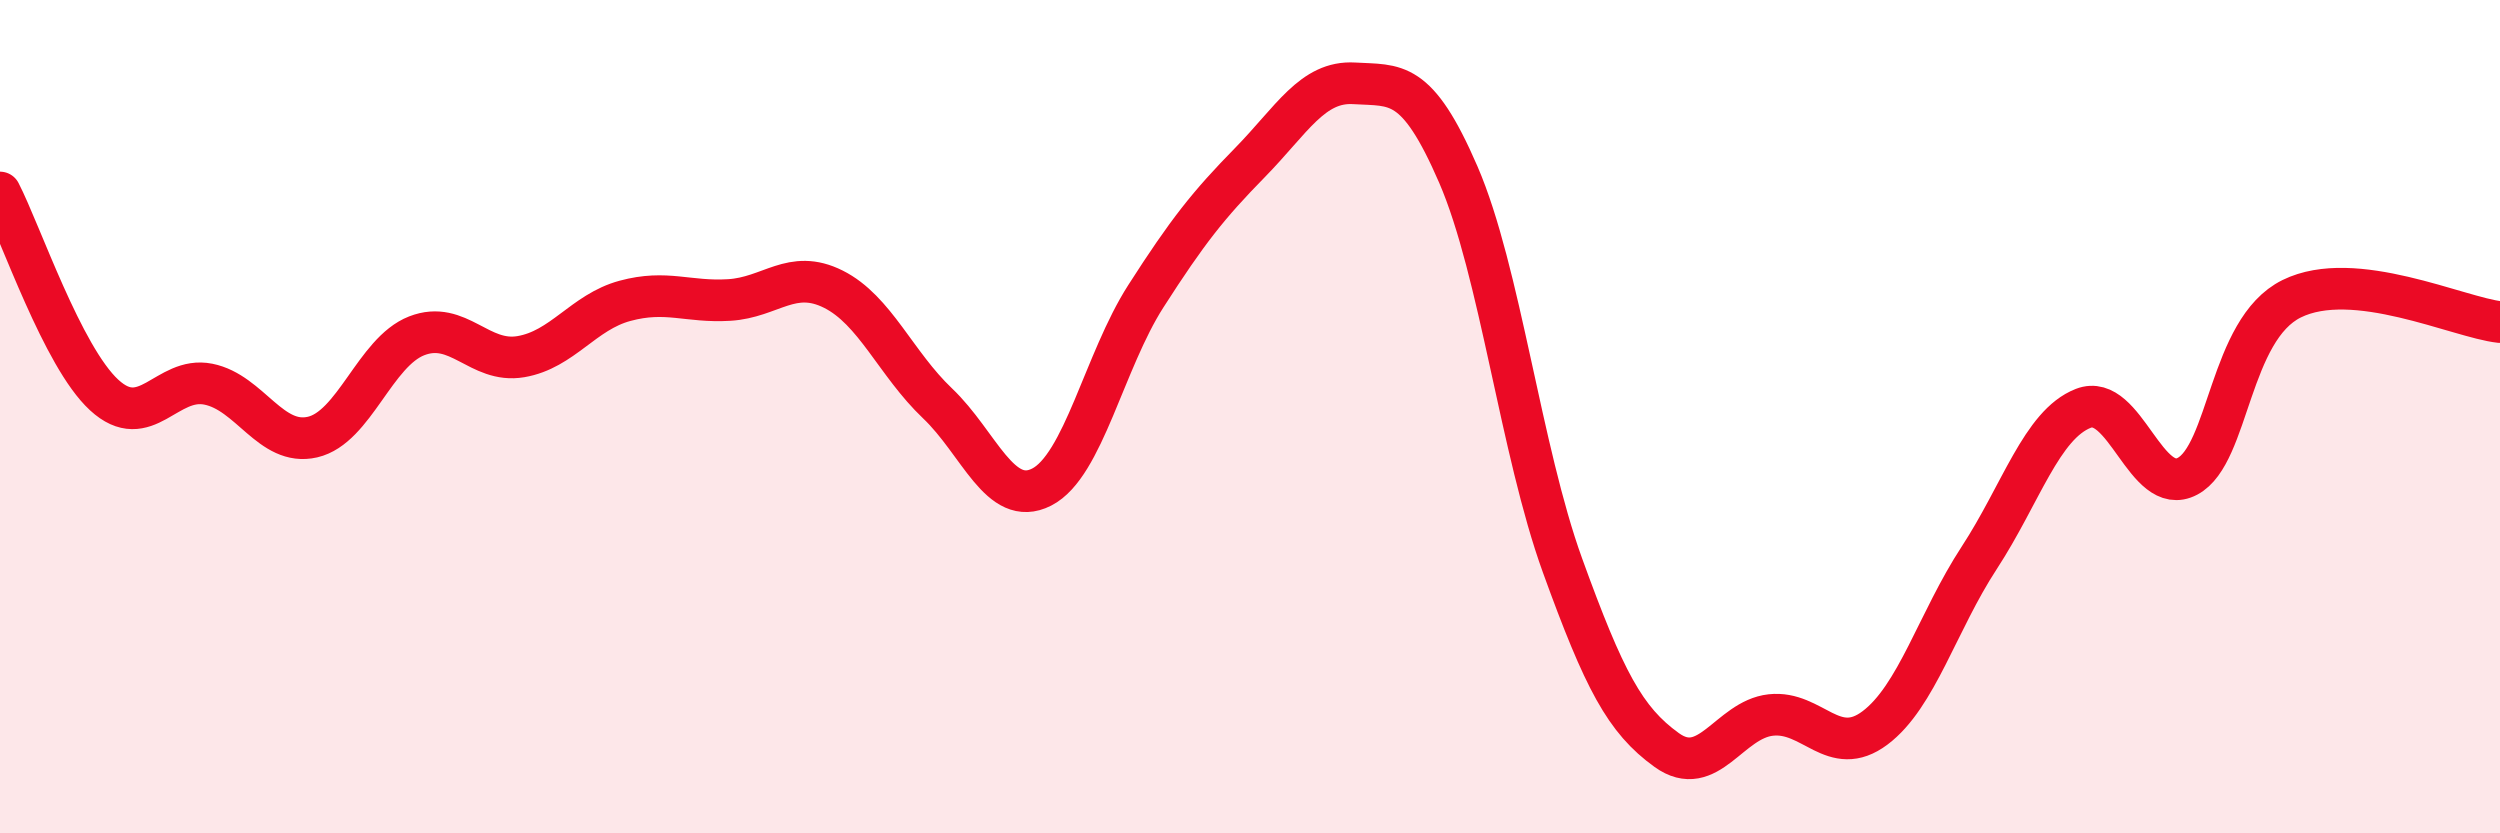
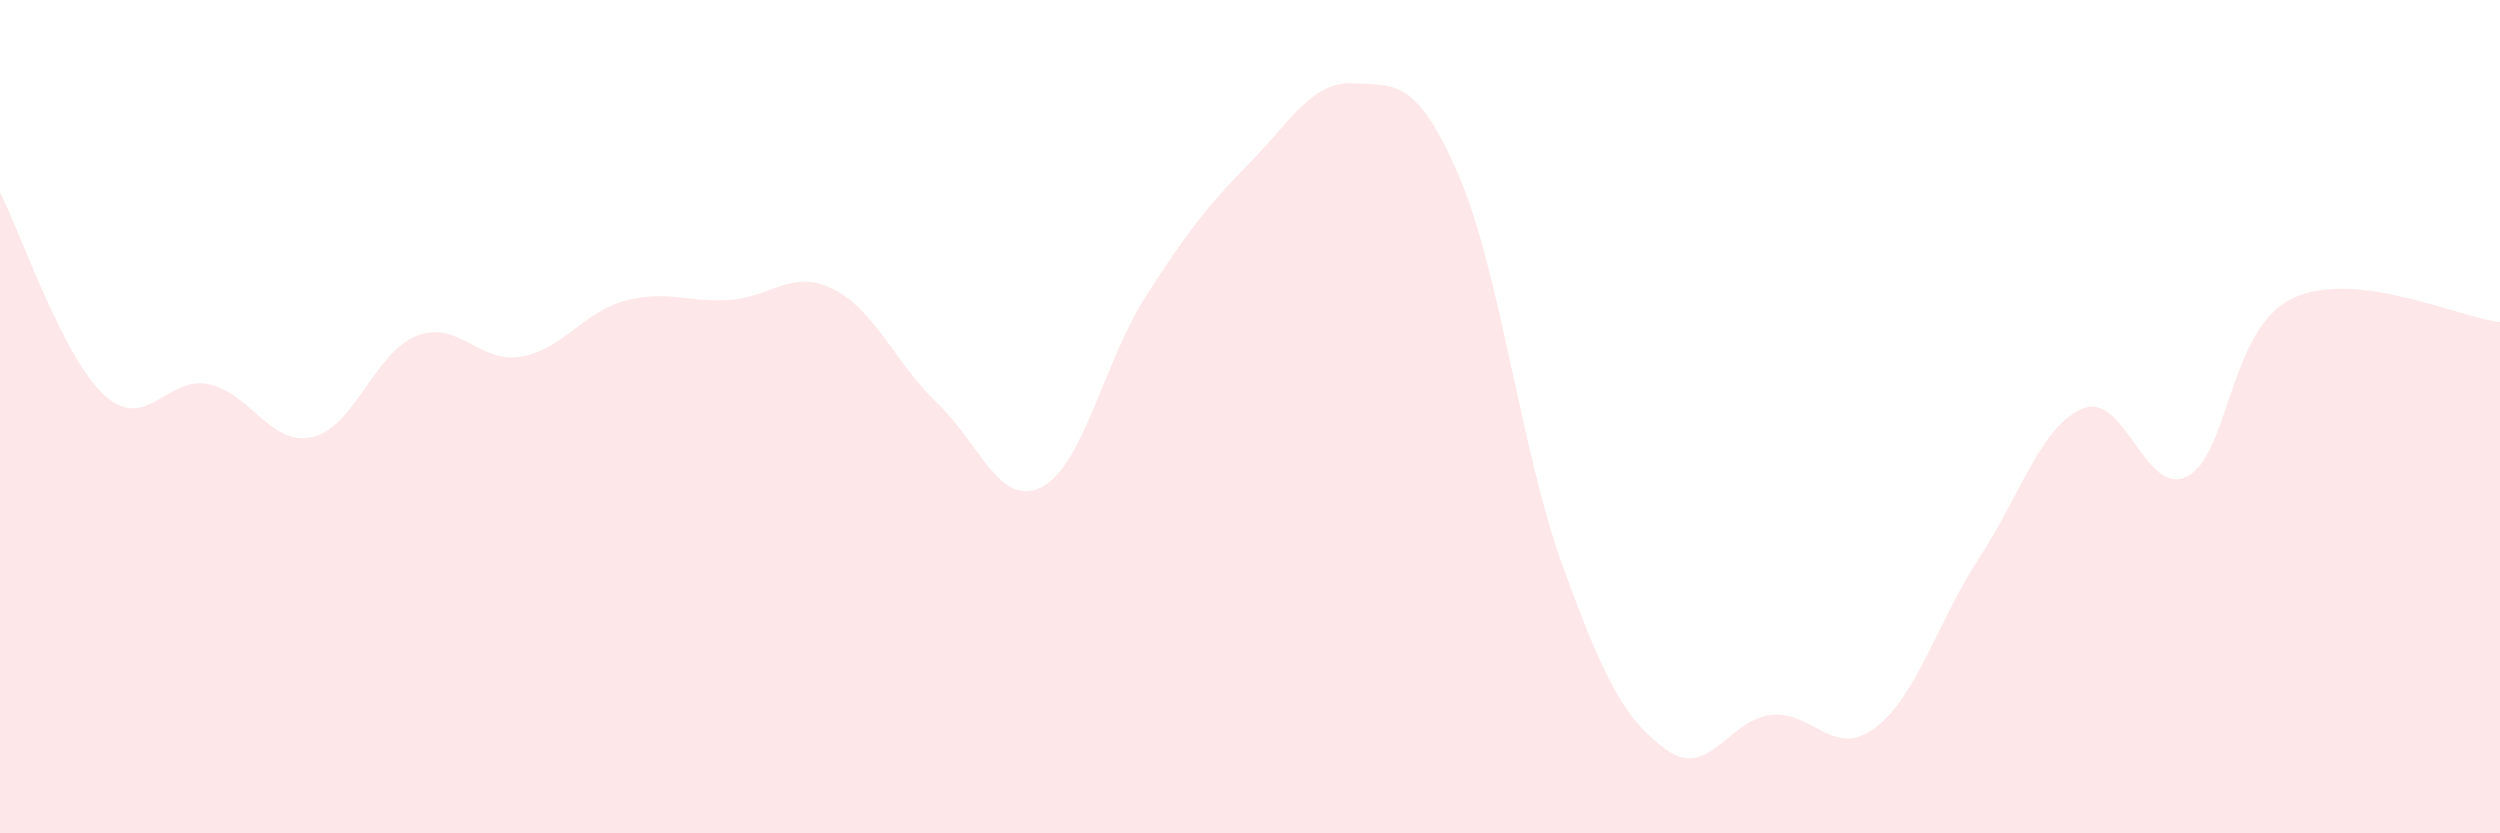
<svg xmlns="http://www.w3.org/2000/svg" width="60" height="20" viewBox="0 0 60 20">
  <path d="M 0,4.62 C 0.5,5.59 1.5,8.56 2.5,9.48 C 3.5,10.4 4,9.02 5,9.22 C 6,9.42 6.5,10.72 7.5,10.49 C 8.5,10.26 9,8.45 10,8.06 C 11,7.67 11.5,8.73 12.5,8.56 C 13.5,8.39 14,7.49 15,7.22 C 16,6.95 16.5,7.26 17.5,7.2 C 18.5,7.14 19,6.44 20,6.94 C 21,7.44 21.5,8.73 22.5,9.68 C 23.5,10.63 24,12.2 25,11.69 C 26,11.18 26.5,8.67 27.5,7.11 C 28.5,5.55 29,4.92 30,3.9 C 31,2.88 31.5,1.94 32.5,2 C 33.5,2.06 34,1.88 35,4.19 C 36,6.5 36.5,10.81 37.5,13.57 C 38.5,16.33 39,17.28 40,18 C 41,18.72 41.5,17.27 42.5,17.16 C 43.5,17.05 44,18.22 45,17.47 C 46,16.72 46.5,14.92 47.5,13.39 C 48.5,11.86 49,10.19 50,9.8 C 51,9.41 51.5,11.96 52.5,11.43 C 53.5,10.9 53.5,7.91 55,7.17 C 56.5,6.43 59,7.62 60,7.73L60 20L0 20Z" fill="#EB0A25" opacity="0.1" stroke-linecap="round" stroke-linejoin="round" />
-   <path d="M 0,4.62 C 0.5,5.59 1.5,8.56 2.5,9.48 C 3.5,10.4 4,9.02 5,9.22 C 6,9.42 6.5,10.72 7.5,10.49 C 8.5,10.26 9,8.45 10,8.06 C 11,7.67 11.5,8.73 12.5,8.56 C 13.5,8.39 14,7.49 15,7.22 C 16,6.95 16.5,7.26 17.5,7.2 C 18.5,7.14 19,6.44 20,6.94 C 21,7.44 21.5,8.73 22.5,9.68 C 23.5,10.63 24,12.2 25,11.69 C 26,11.18 26.5,8.67 27.5,7.11 C 28.5,5.55 29,4.92 30,3.9 C 31,2.88 31.5,1.94 32.5,2 C 33.5,2.06 34,1.88 35,4.19 C 36,6.5 36.5,10.81 37.5,13.57 C 38.5,16.33 39,17.28 40,18 C 41,18.72 41.5,17.27 42.5,17.16 C 43.5,17.05 44,18.22 45,17.47 C 46,16.72 46.5,14.92 47.5,13.39 C 48.5,11.86 49,10.19 50,9.8 C 51,9.41 51.5,11.96 52.5,11.43 C 53.5,10.9 53.5,7.91 55,7.17 C 56.5,6.43 59,7.62 60,7.73" stroke="#EB0A25" stroke-width="1" fill="none" stroke-linecap="round" stroke-linejoin="round" />
</svg>